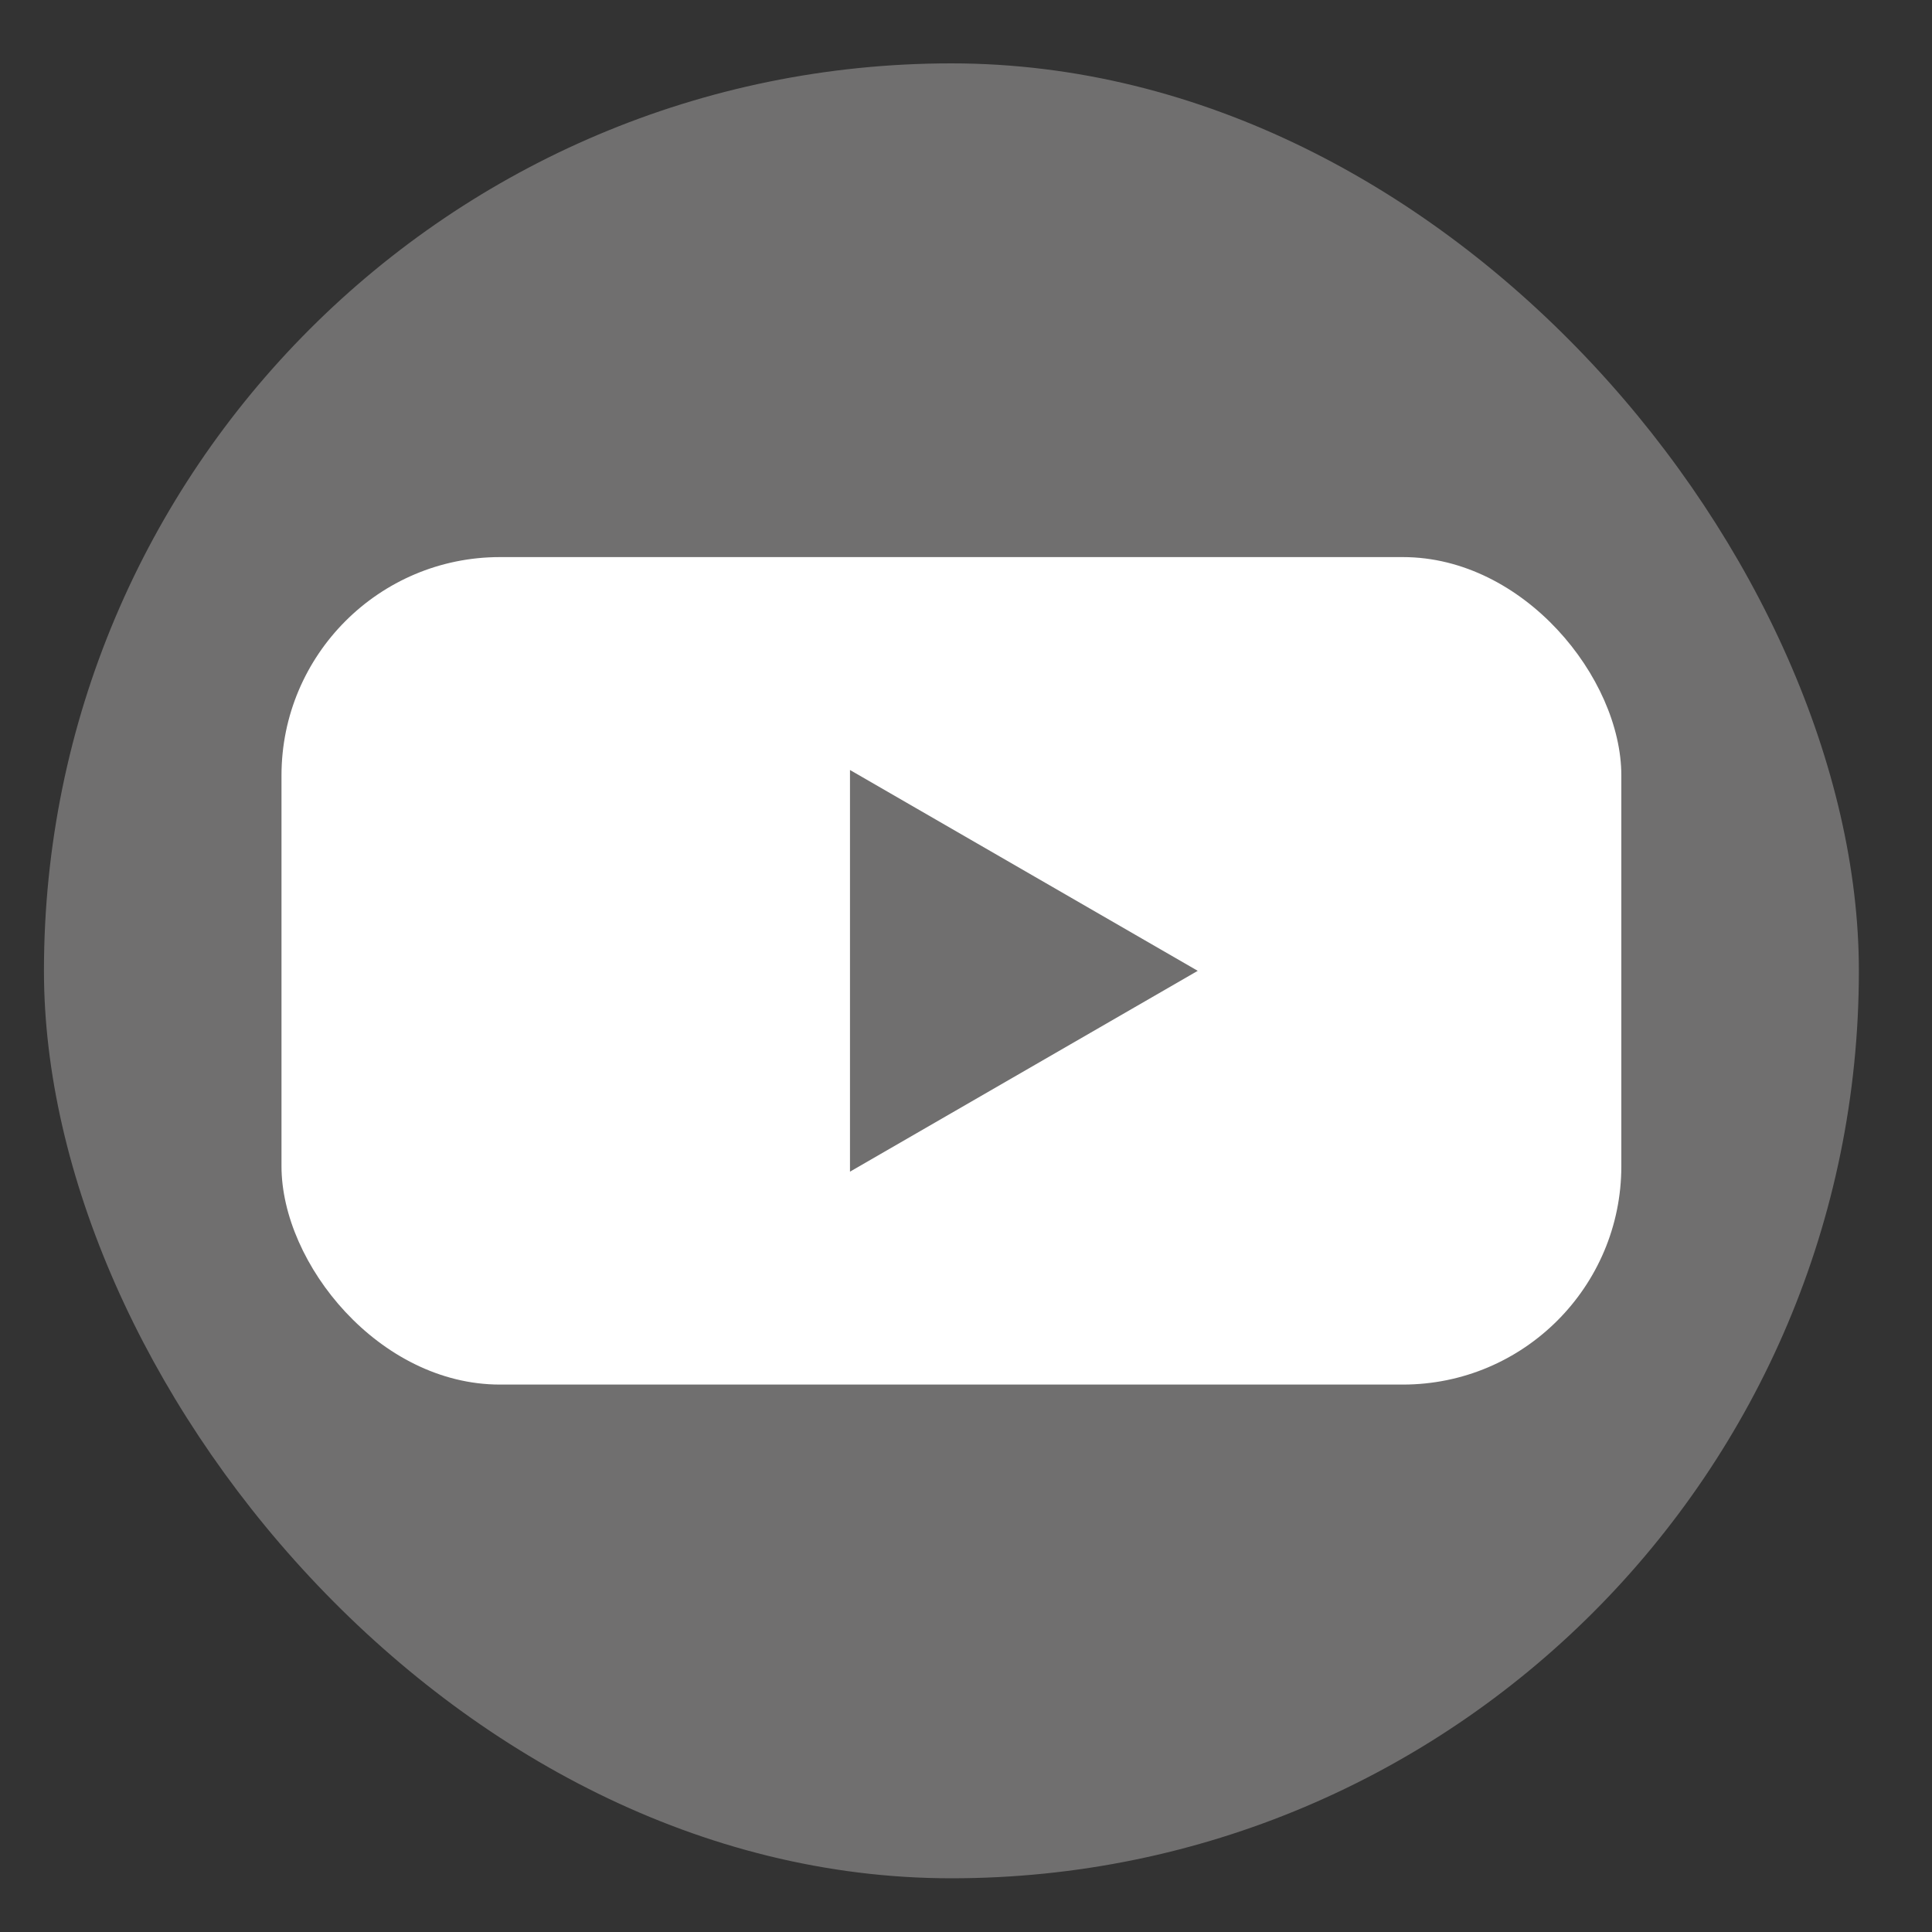
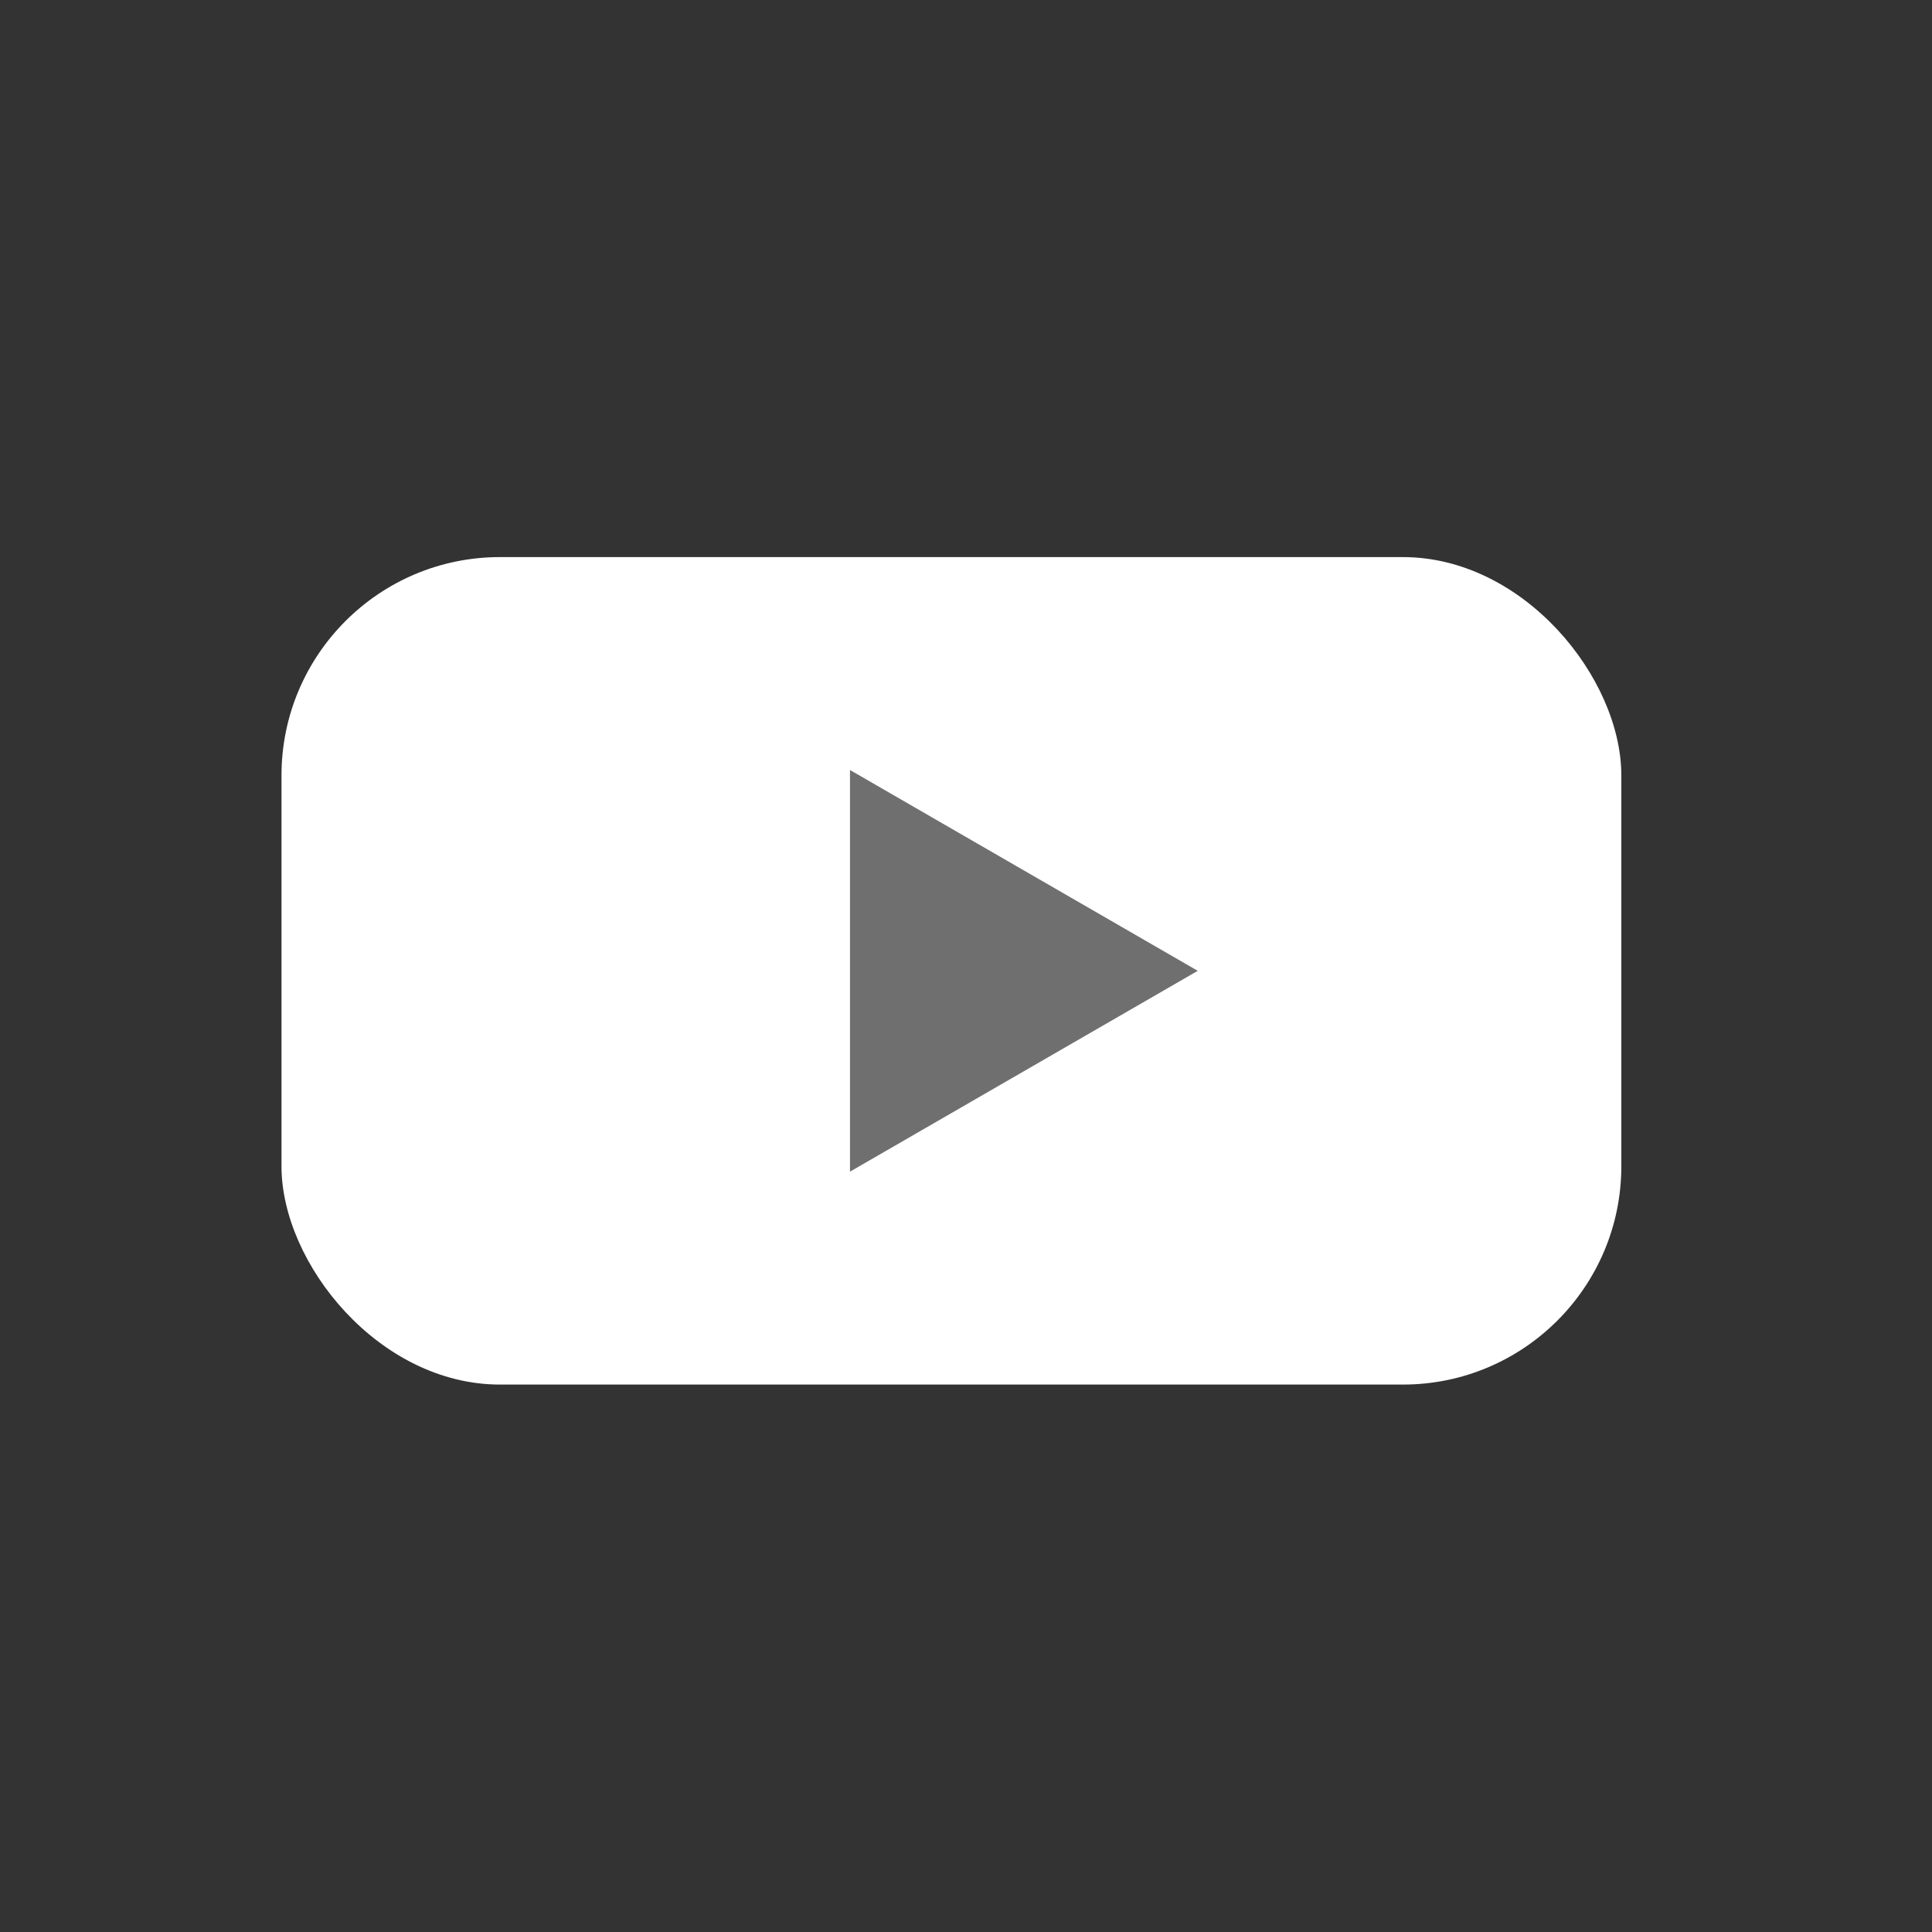
<svg xmlns="http://www.w3.org/2000/svg" id="Vrstva_1" viewBox="0 0 200 200">
  <rect x="0" y="0" width="200" height="200" fill="#333333" stroke="none" />
  <defs>
    <style>.cls-1{fill:#fff;}.cls-2{fill:#706f6f;}</style>
  </defs>
-   <rect class="cls-2" x="4.55" y="6.56" width="187.88" height="187.88" rx="93.94" ry="93.94" />
  <rect class="cls-1" x="29.14" y="57.67" width="138.7" height="85.66" rx="22.61" ry="22.61" />
  <polygon class="cls-2" points="123.99 100.5 87.99 79.71 87.99 121.29 123.99 100.5" />
</svg>